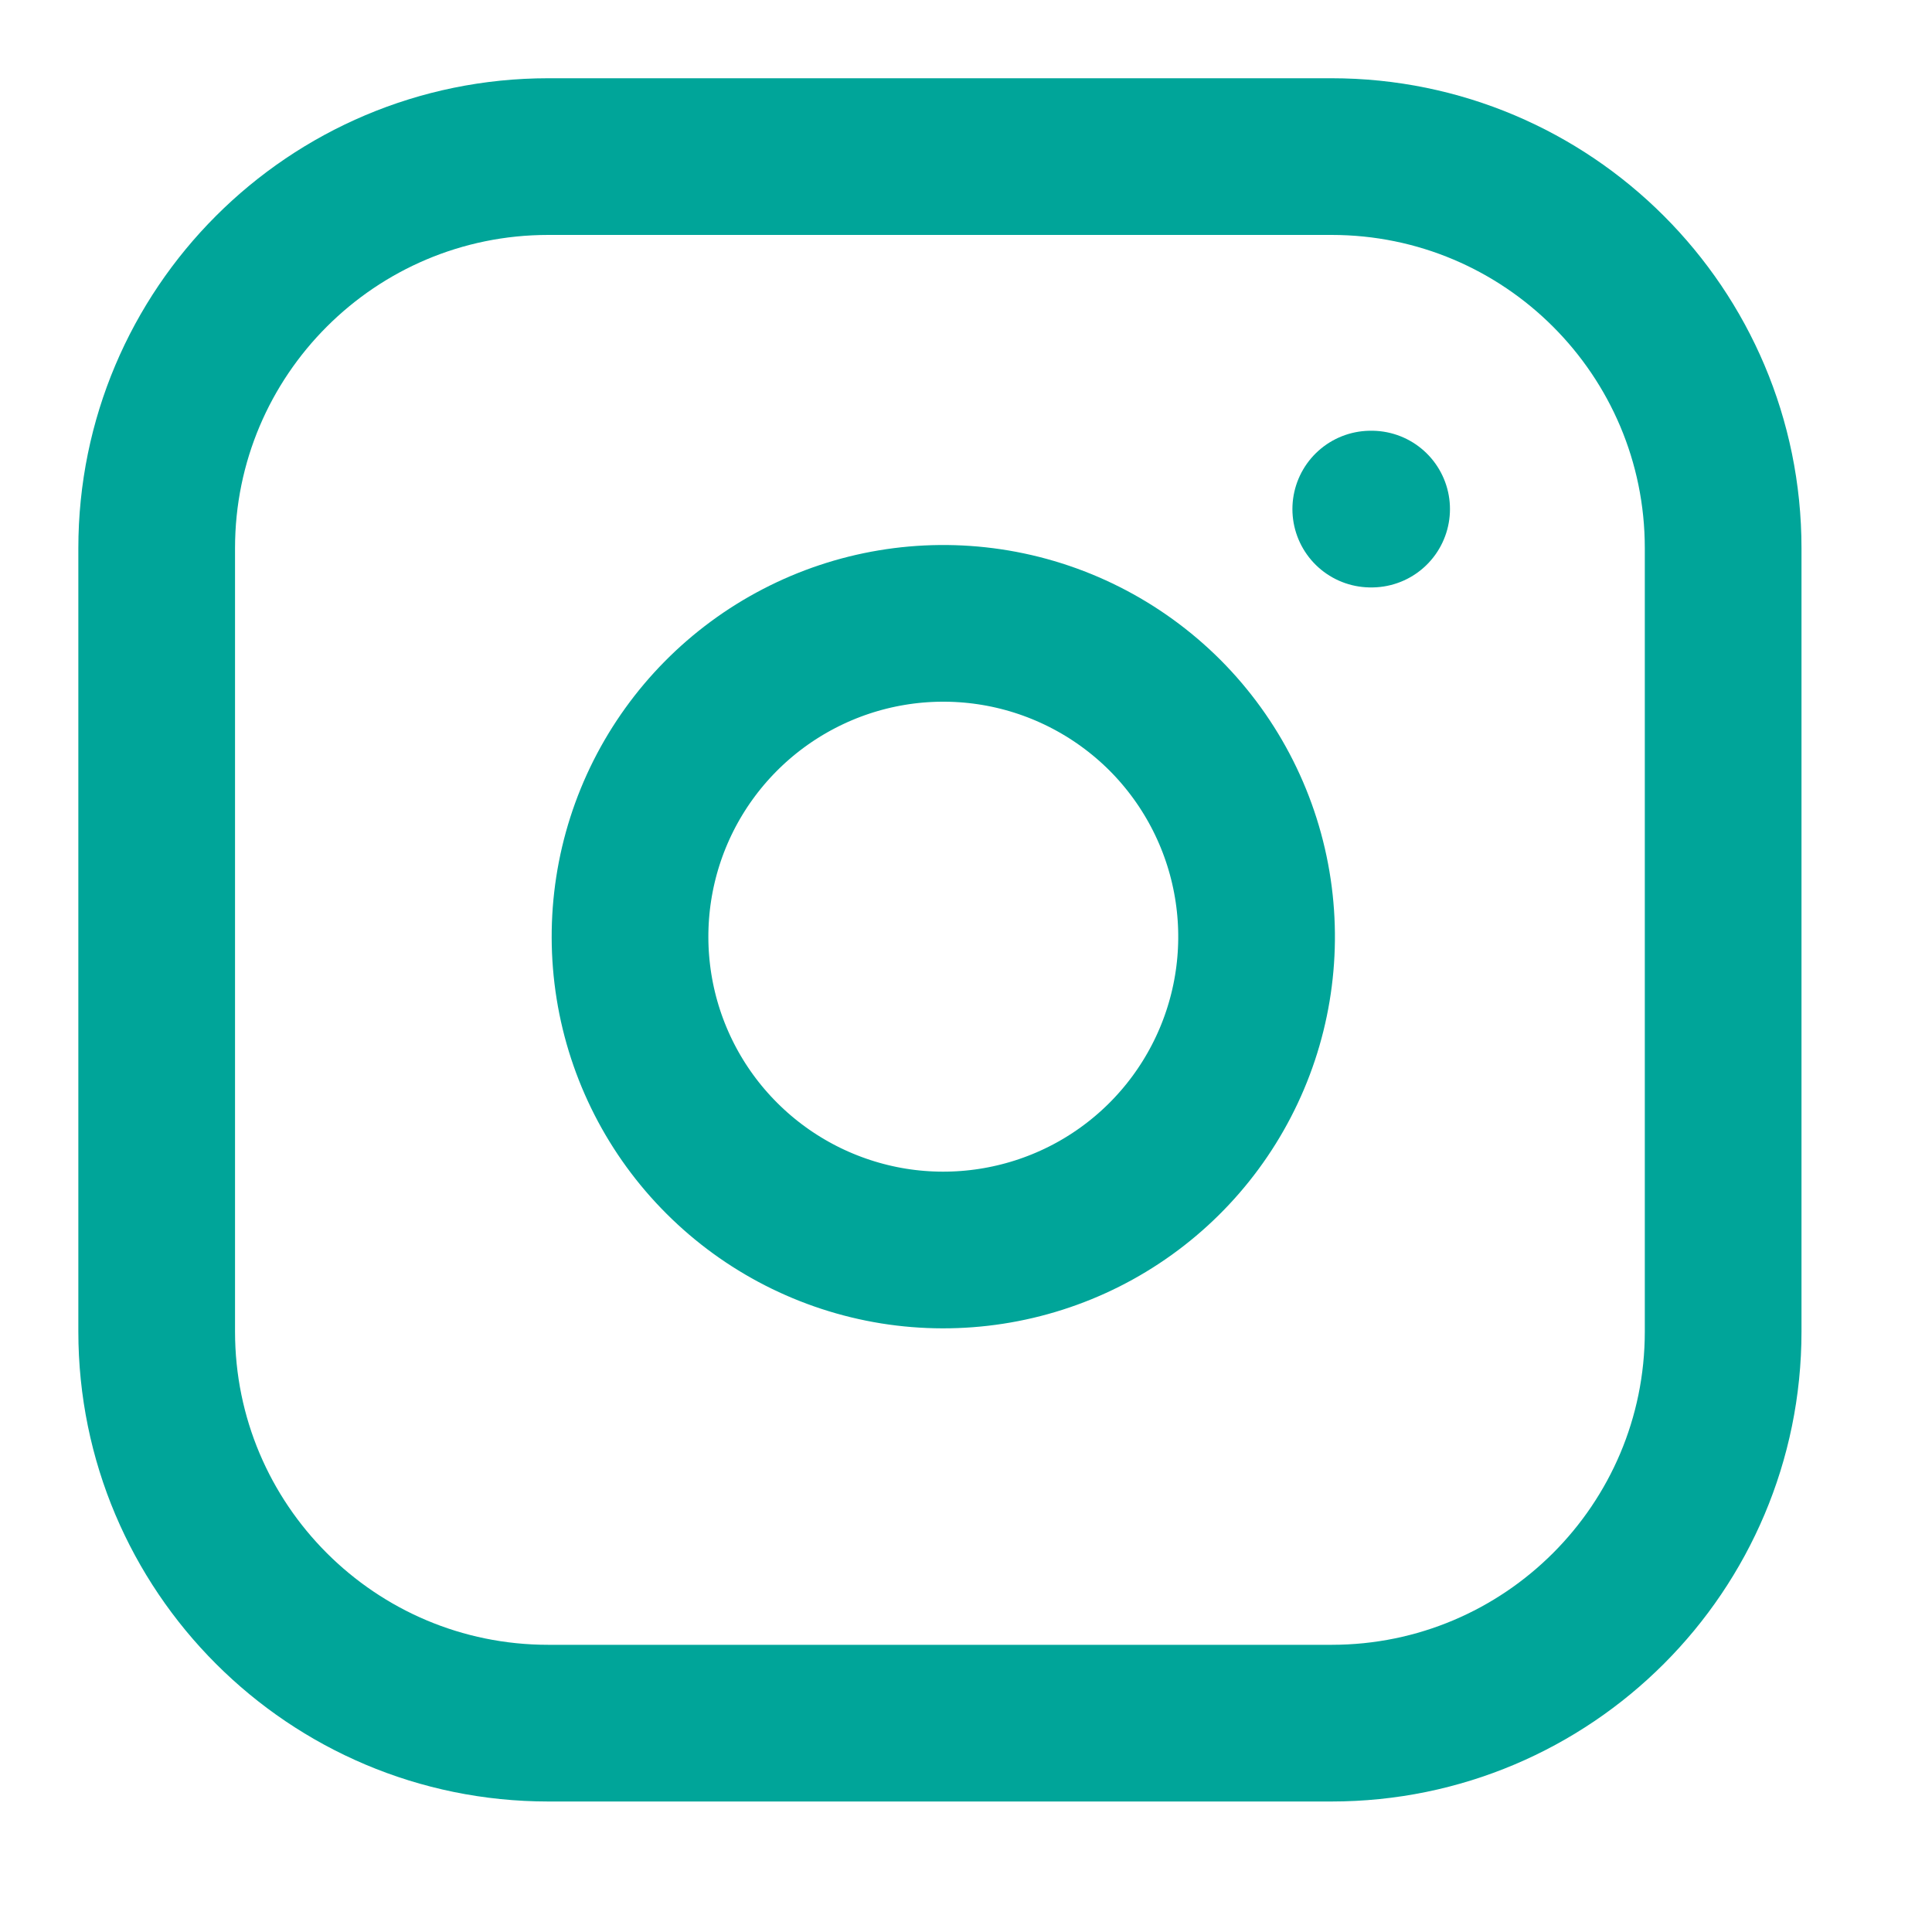
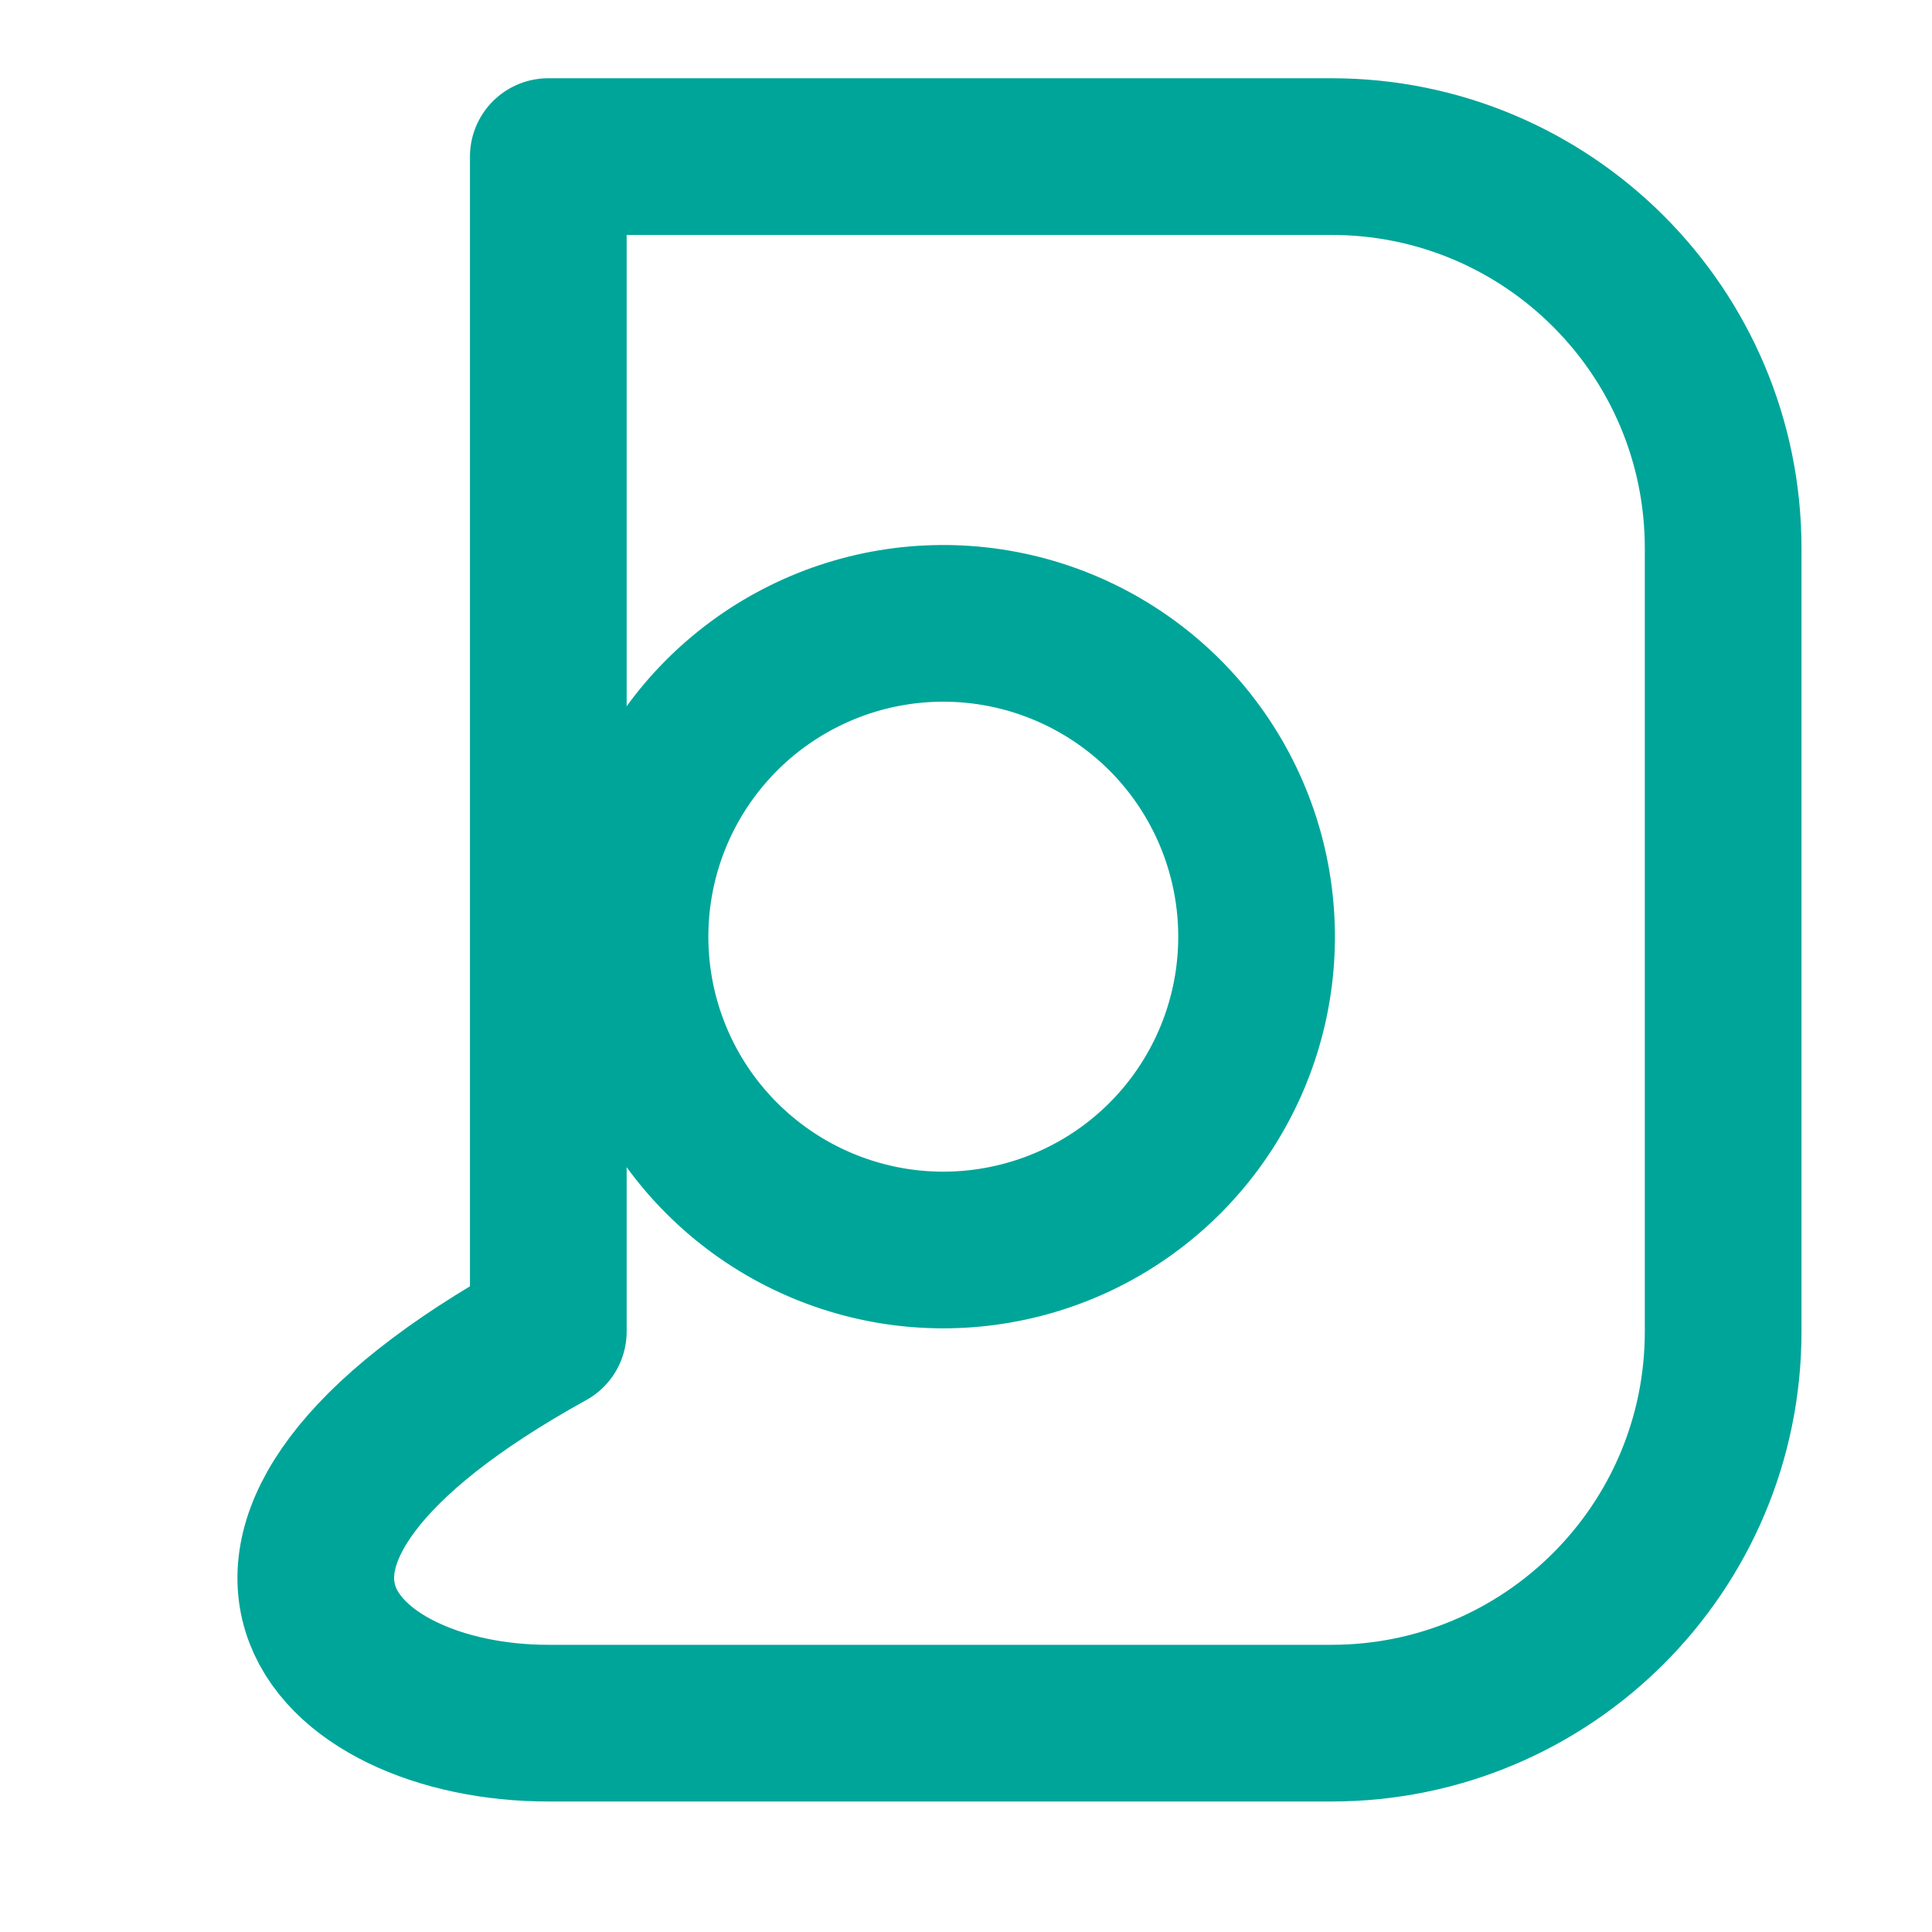
<svg xmlns="http://www.w3.org/2000/svg" width="20" height="20" viewBox="0 0 20 20" fill="none">
-   <path d="M13.784 1.621H5.676C3.437 1.621 1.622 3.436 1.622 5.675V13.784C1.622 16.023 3.437 17.838 5.676 17.838H13.784C16.023 17.838 17.838 16.023 17.838 13.784V5.675C17.838 3.436 16.023 1.621 13.784 1.621Z" stroke="#00A599" stroke-width="1.622" stroke-linecap="round" stroke-linejoin="round" />
+   <path d="M13.784 1.621H5.676V13.784C1.622 16.023 3.437 17.838 5.676 17.838H13.784C16.023 17.838 17.838 16.023 17.838 13.784V5.675C17.838 3.436 16.023 1.621 13.784 1.621Z" stroke="#00A599" stroke-width="1.622" stroke-linecap="round" stroke-linejoin="round" />
  <path d="M12.973 9.221C13.073 9.896 12.958 10.585 12.644 11.19C12.33 11.796 11.833 12.287 11.223 12.594C10.614 12.9 9.923 13.007 9.25 12.899C8.576 12.79 7.954 12.472 7.472 11.99C6.989 11.508 6.671 10.885 6.563 10.212C6.455 9.538 6.561 8.848 6.868 8.238C7.175 7.629 7.666 7.132 8.271 6.818C8.877 6.503 9.566 6.388 10.241 6.488C10.929 6.59 11.566 6.911 12.059 7.403C12.55 7.895 12.871 8.532 12.973 9.221Z" stroke="#00A599" stroke-width="1.622" stroke-linecap="round" stroke-linejoin="round" />
-   <path d="M14.19 5.27H14.199" stroke="#00A599" stroke-width="1.622" stroke-linecap="round" stroke-linejoin="round" />
</svg>